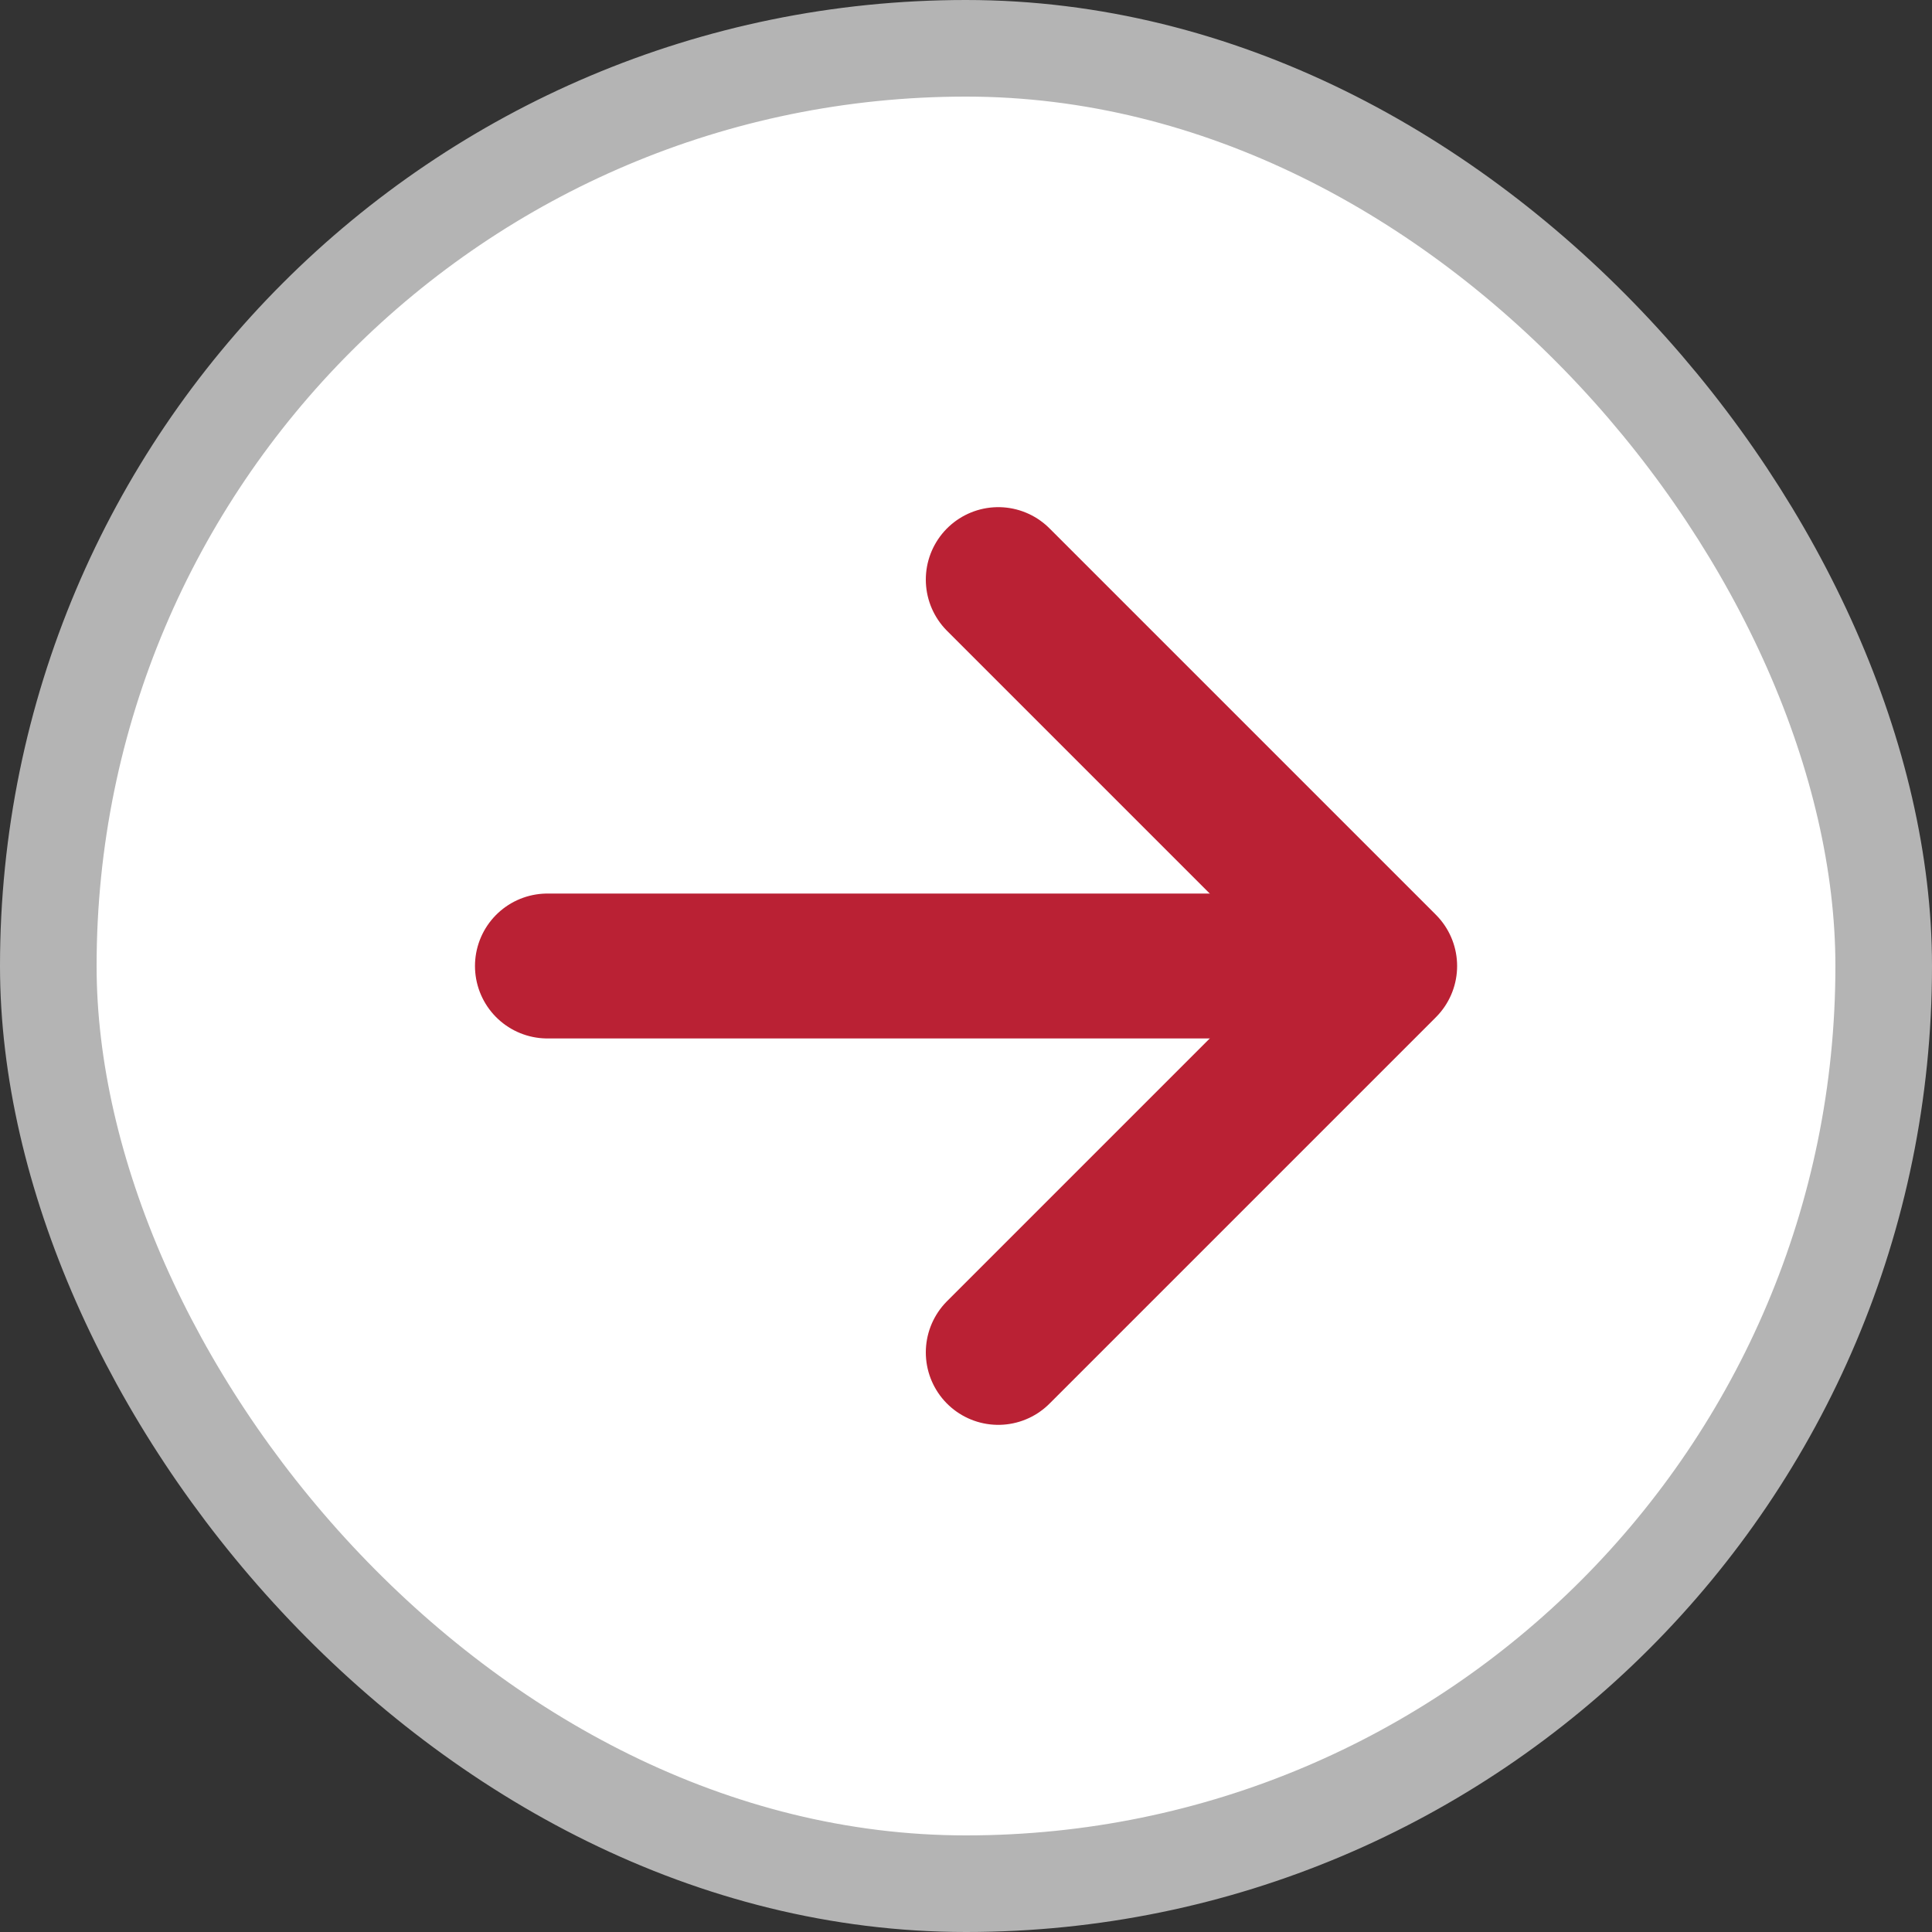
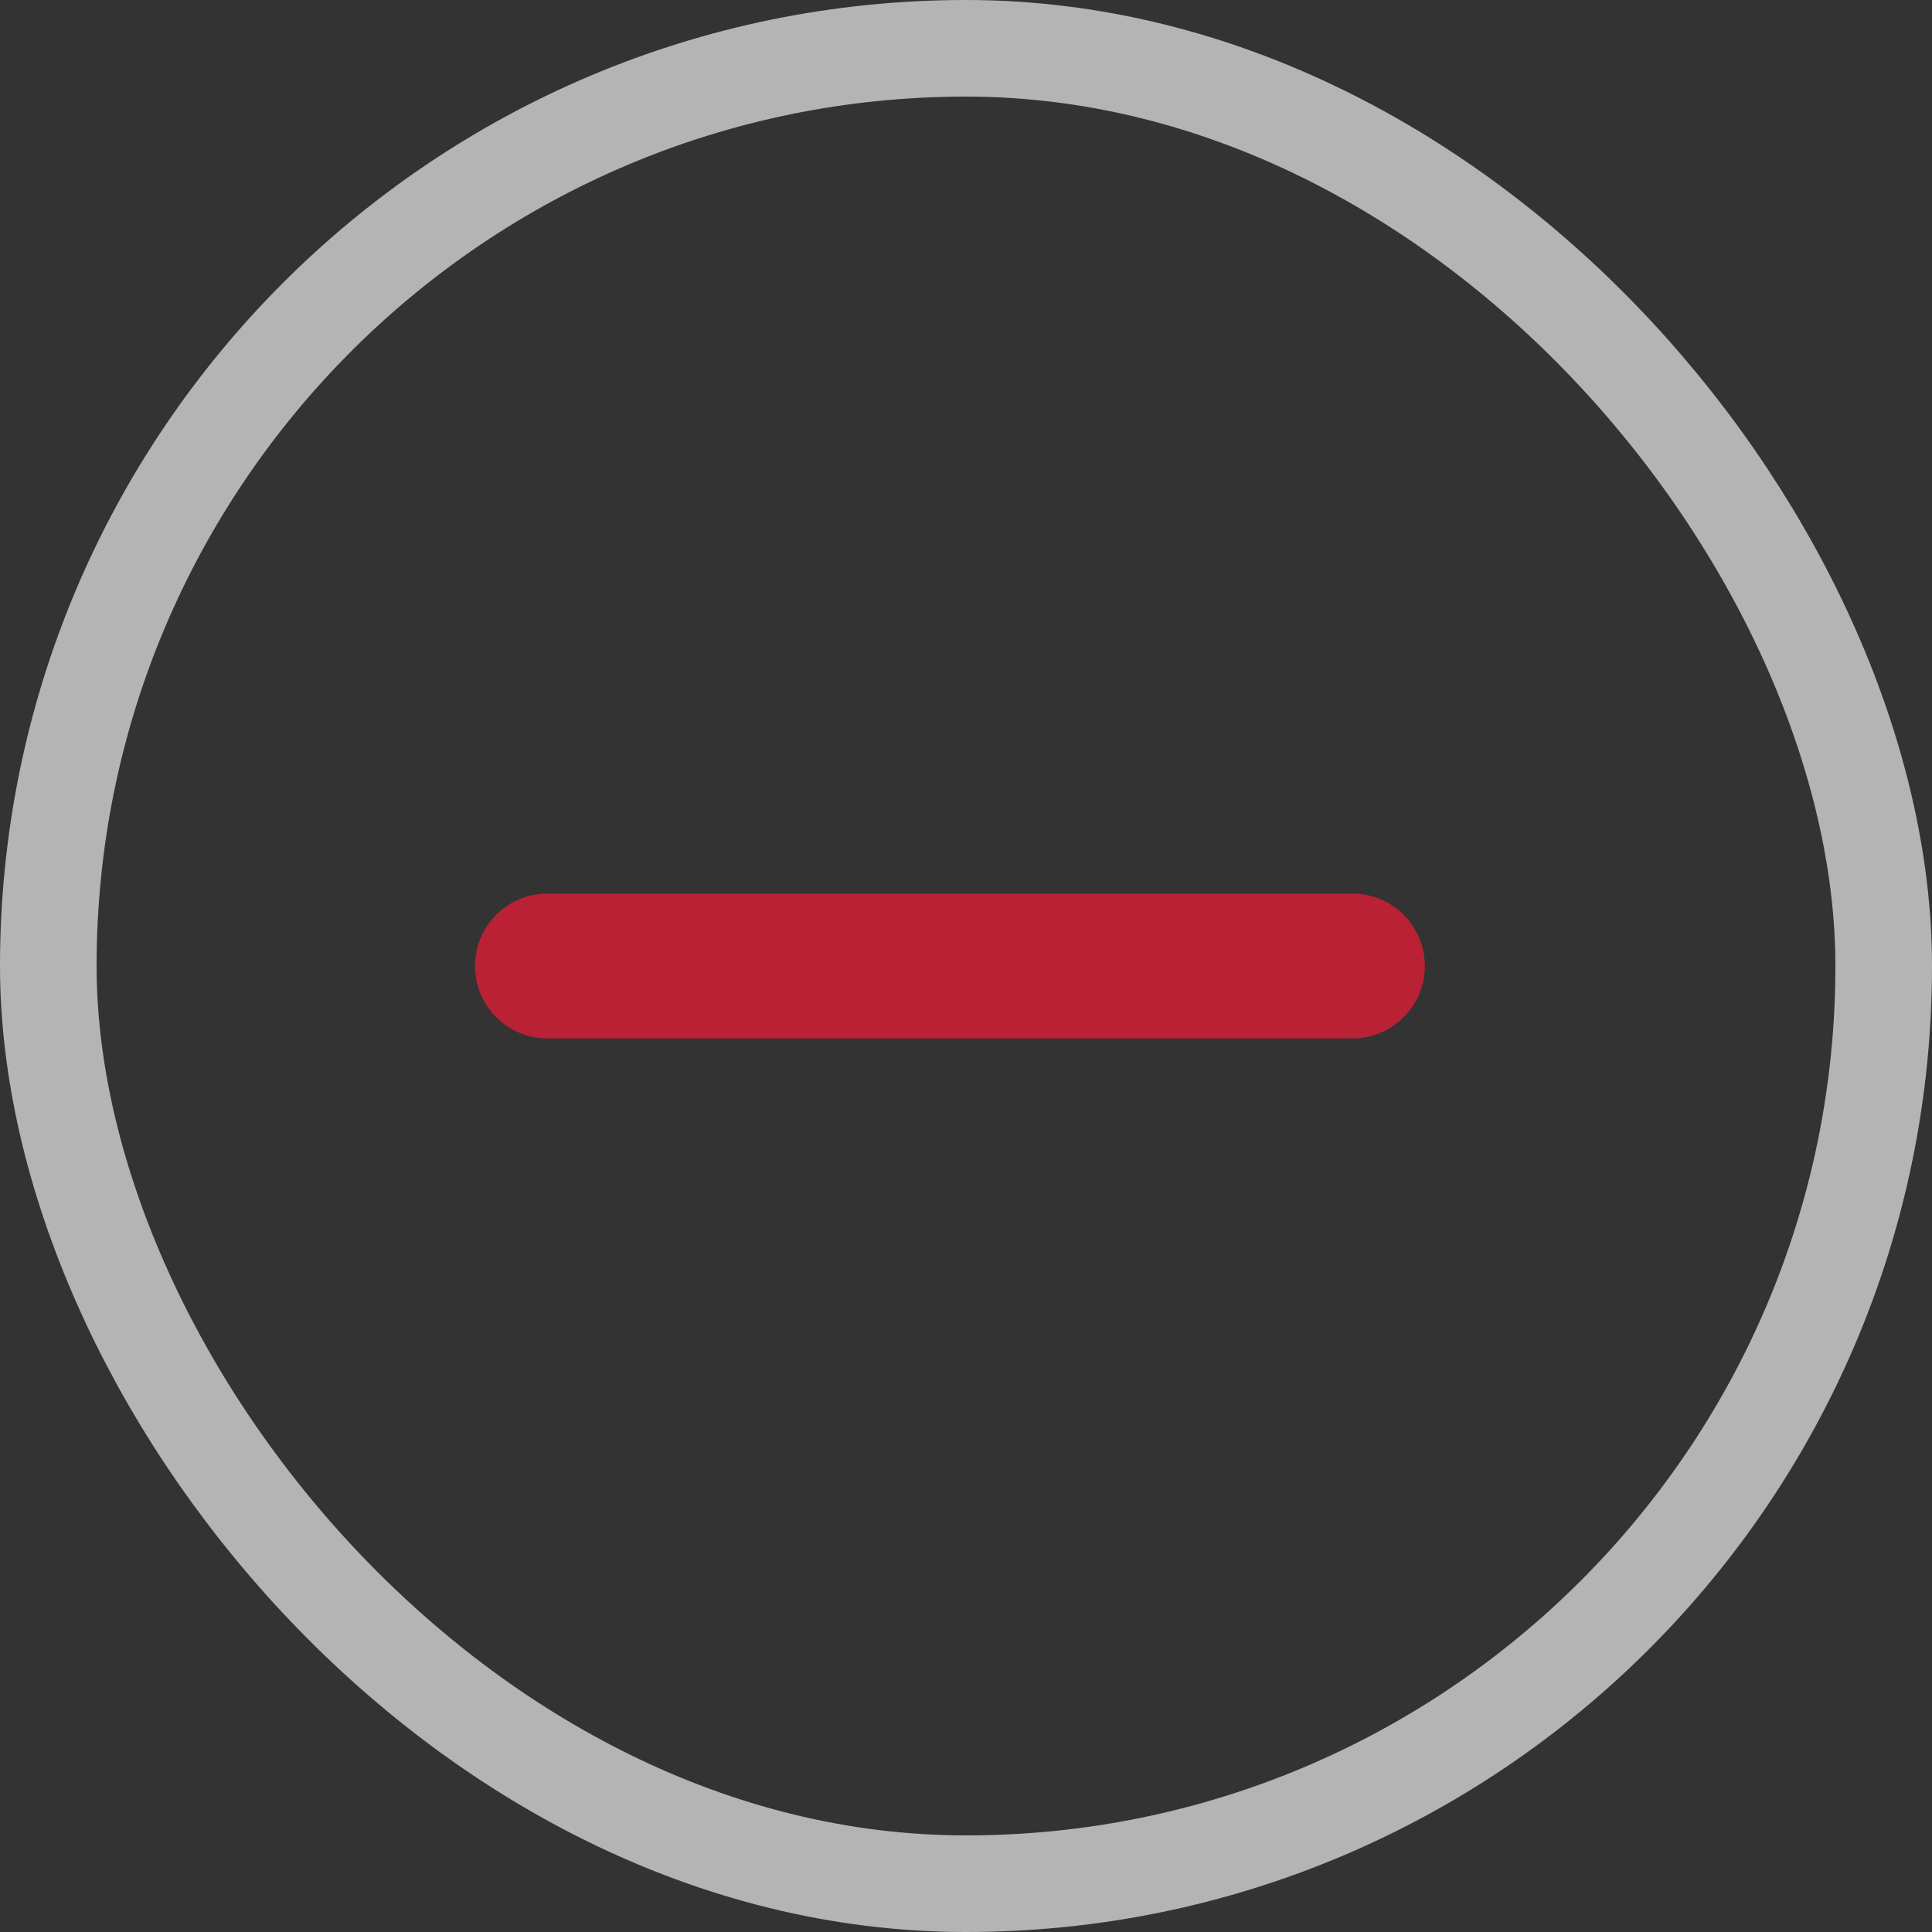
<svg xmlns="http://www.w3.org/2000/svg" width="20" height="20" viewBox="0 0 20 20" fill="none">
  <rect x="0" y="0" width="20" height="20" fill="#333333" stroke="none" />
-   <rect x="19.5" y="19.5" width="19" height="19" rx="9.5" transform="rotate(-180 19.5 19.5)" fill="white" />
  <rect x="19.5" y="19.5" width="19" height="19" rx="9.5" transform="rotate(-180 19.5 19.5)" stroke="#B4B4B4" />
-   <path d="M10.334 6L14.334 10L10.334 14" stroke="#BA2134" stroke-width="1.5" stroke-linecap="round" stroke-linejoin="round" />
  <path d="M5.667 10L14 10" stroke="#BA2134" stroke-width="1.5" stroke-linecap="round" stroke-linejoin="round" />
</svg>